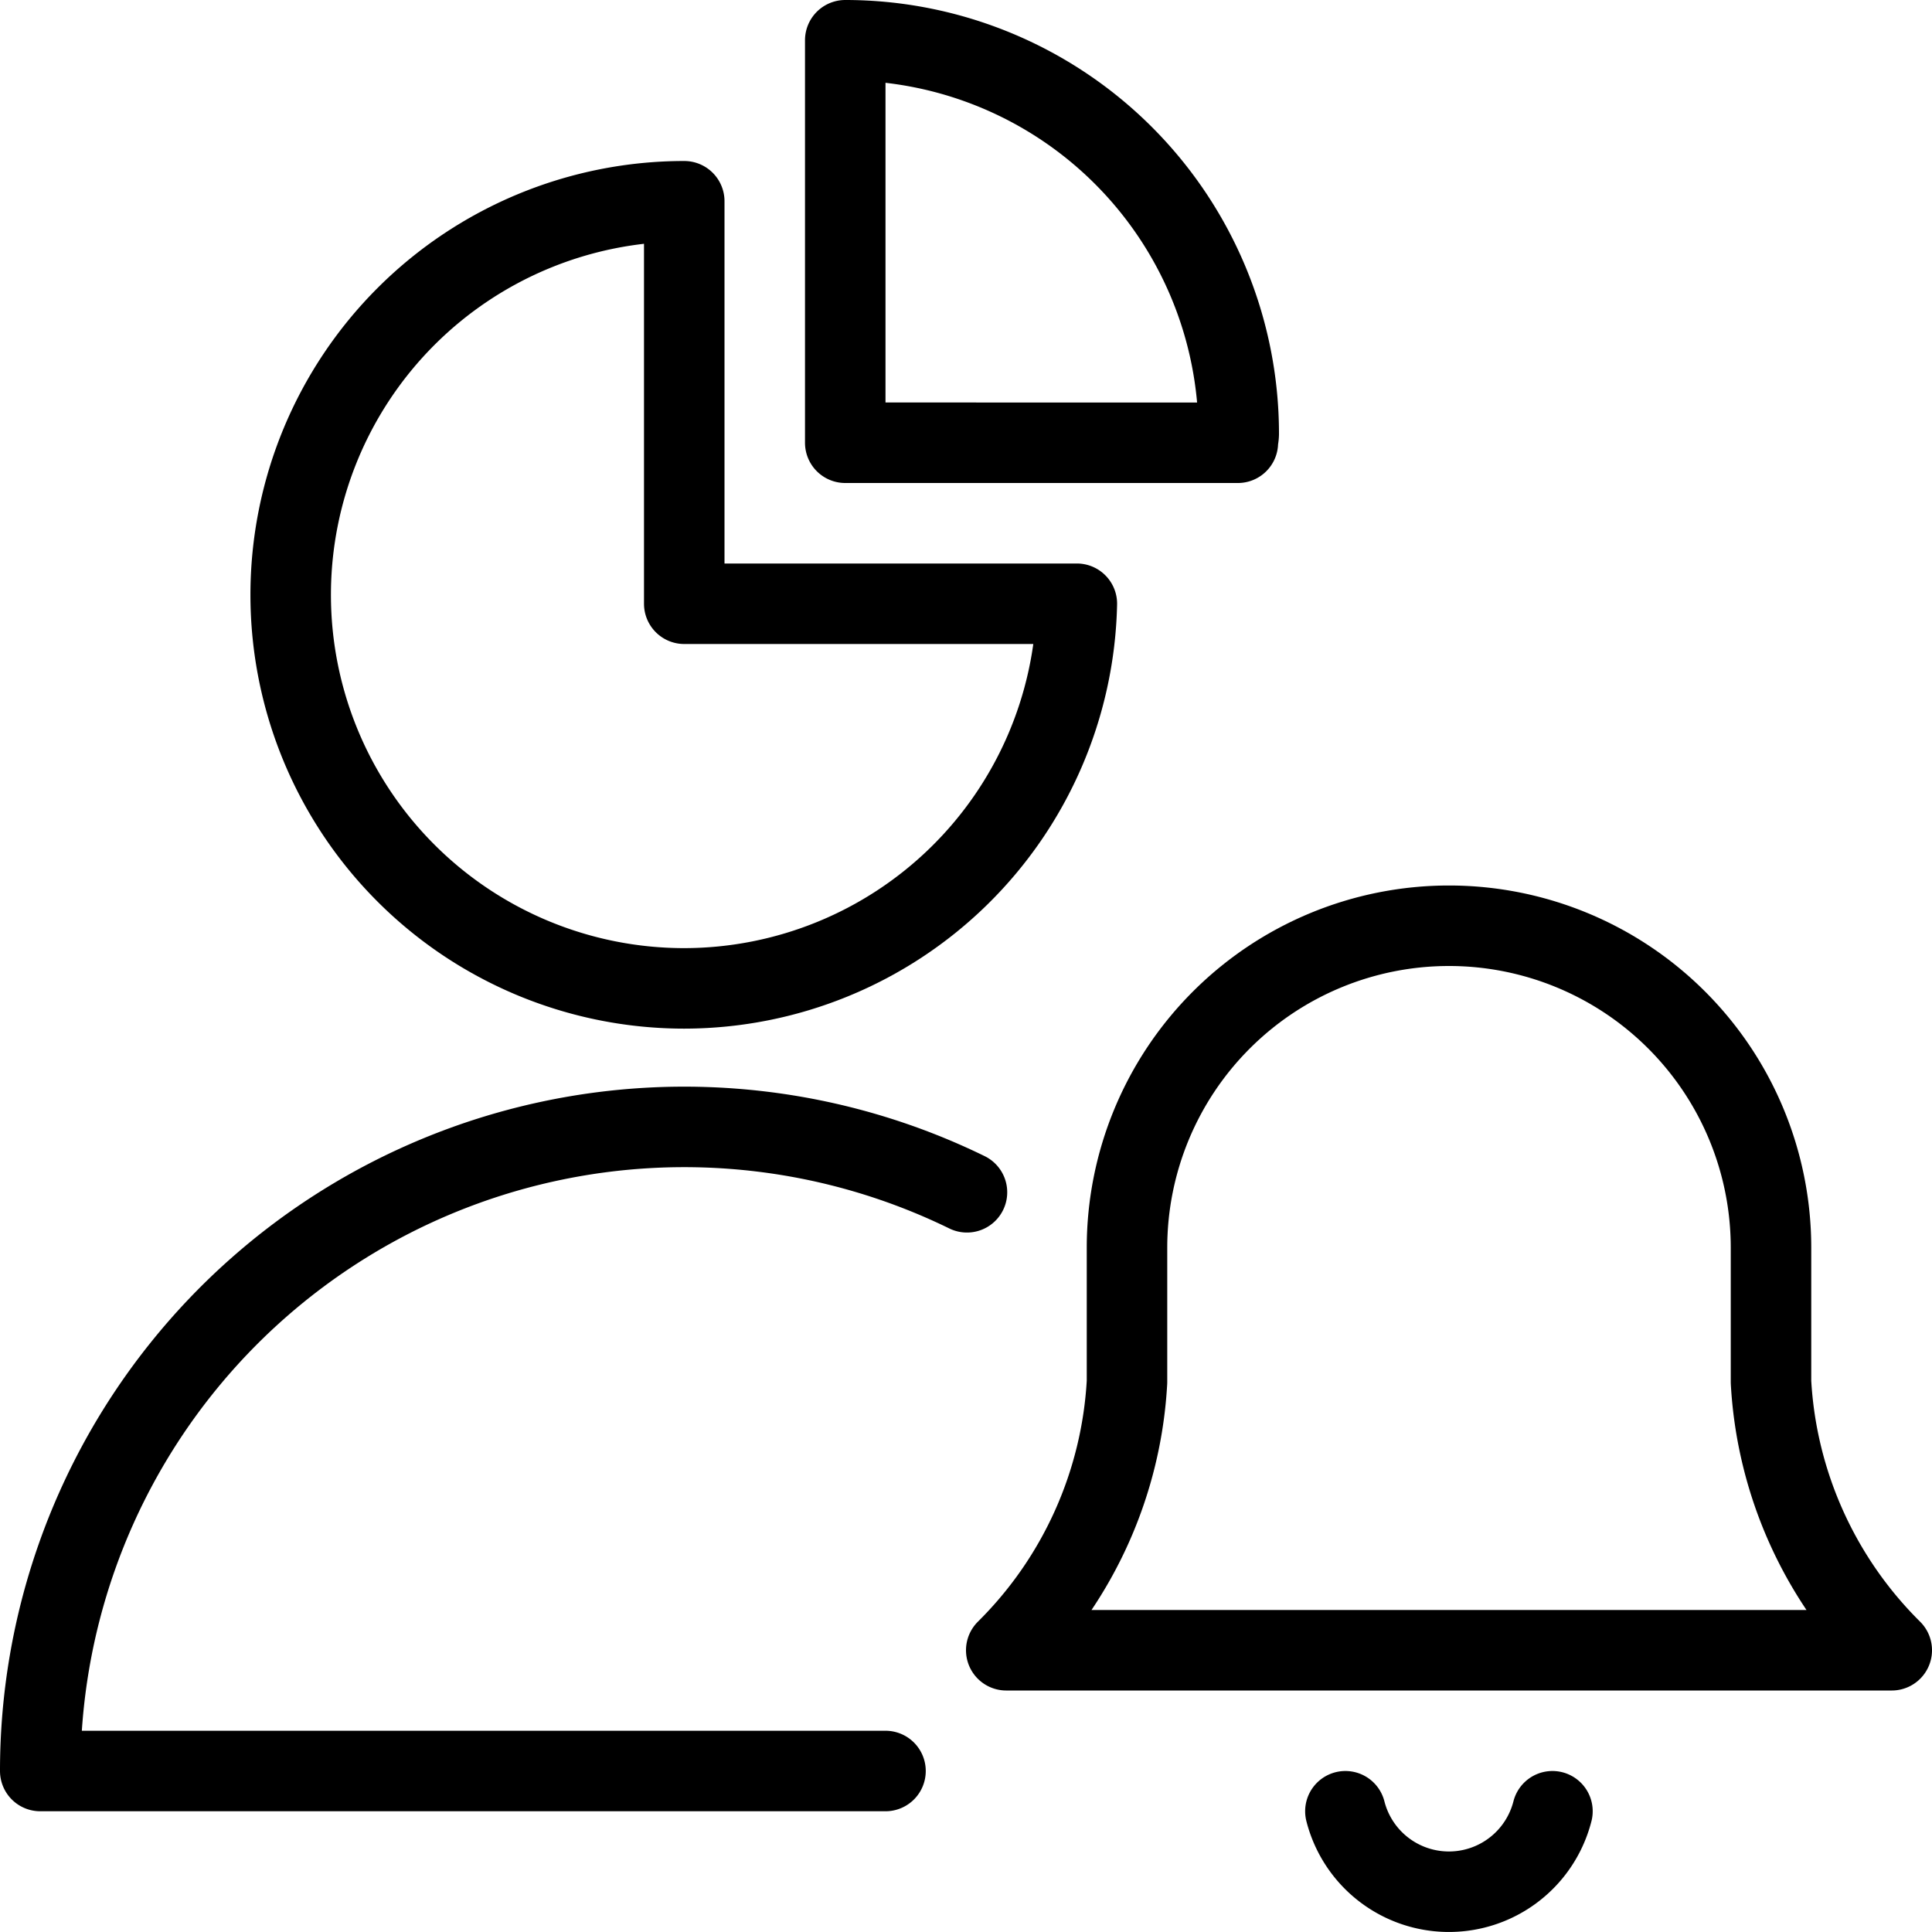
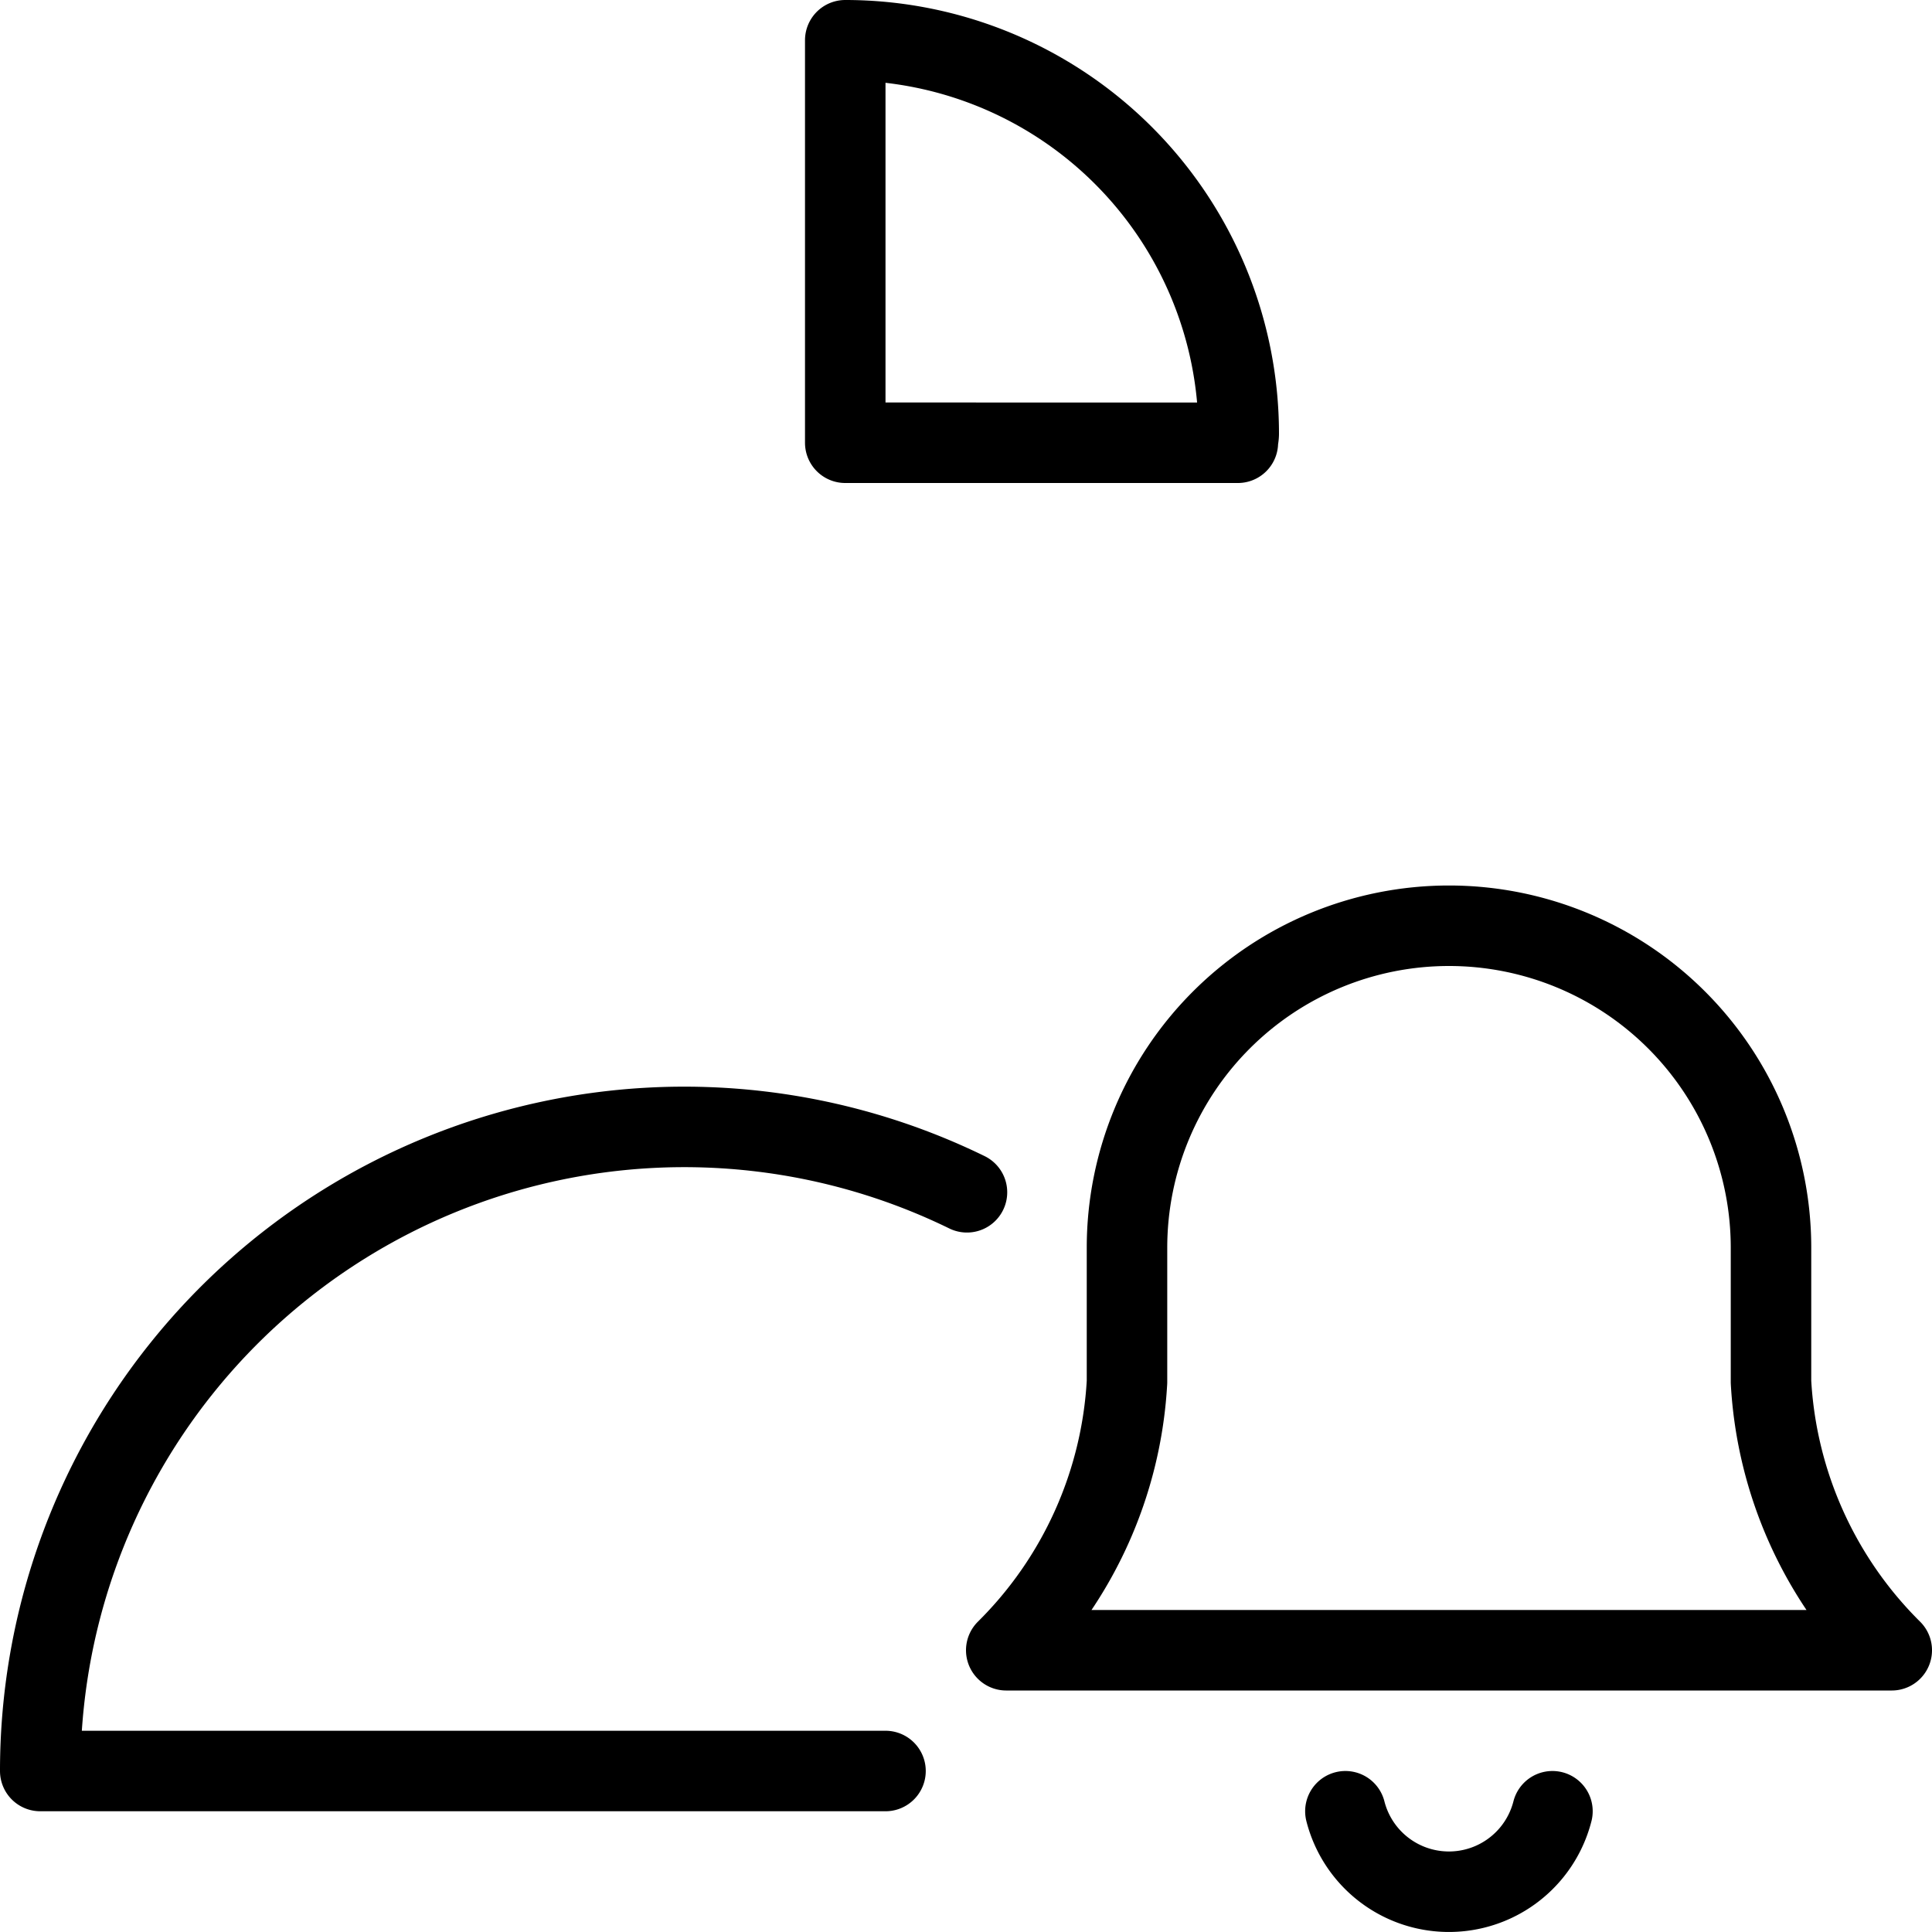
<svg xmlns="http://www.w3.org/2000/svg" viewBox="0 0 24 24">
  <g transform="matrix(1,0,0,1,0,0)">
    <defs>
      <style>.a{fill:none;stroke:#000000;stroke-linecap:round;stroke-linejoin:round;}</style>
    </defs>
-     <path class="a" d="M8.5,12.278A4.884,4.884,0,0,0,13.377,7.5H8.5v-5a4.889,4.889,0,0,0,0,9.778Z" />
    <path class="a" d="M12.012,14.811A8,8,0,0,0,.5,22H11" />
    <path class="a" d="M15.377,5.5c0-.038.011-.073.011-.111A4.889,4.889,0,0,0,10.5.5v5Z" />
    <path class="a" d="M23.5,20.5A5.087,5.087,0,0,1,22,17.167V15.5a4,4,0,1,0-8,0v1.667A5.087,5.087,0,0,1,12.5,20.5Z" />
    <path class="a" d="M16.713,22.5a1.327,1.327,0,0,0,2.572,0" />
  </g>
</svg>